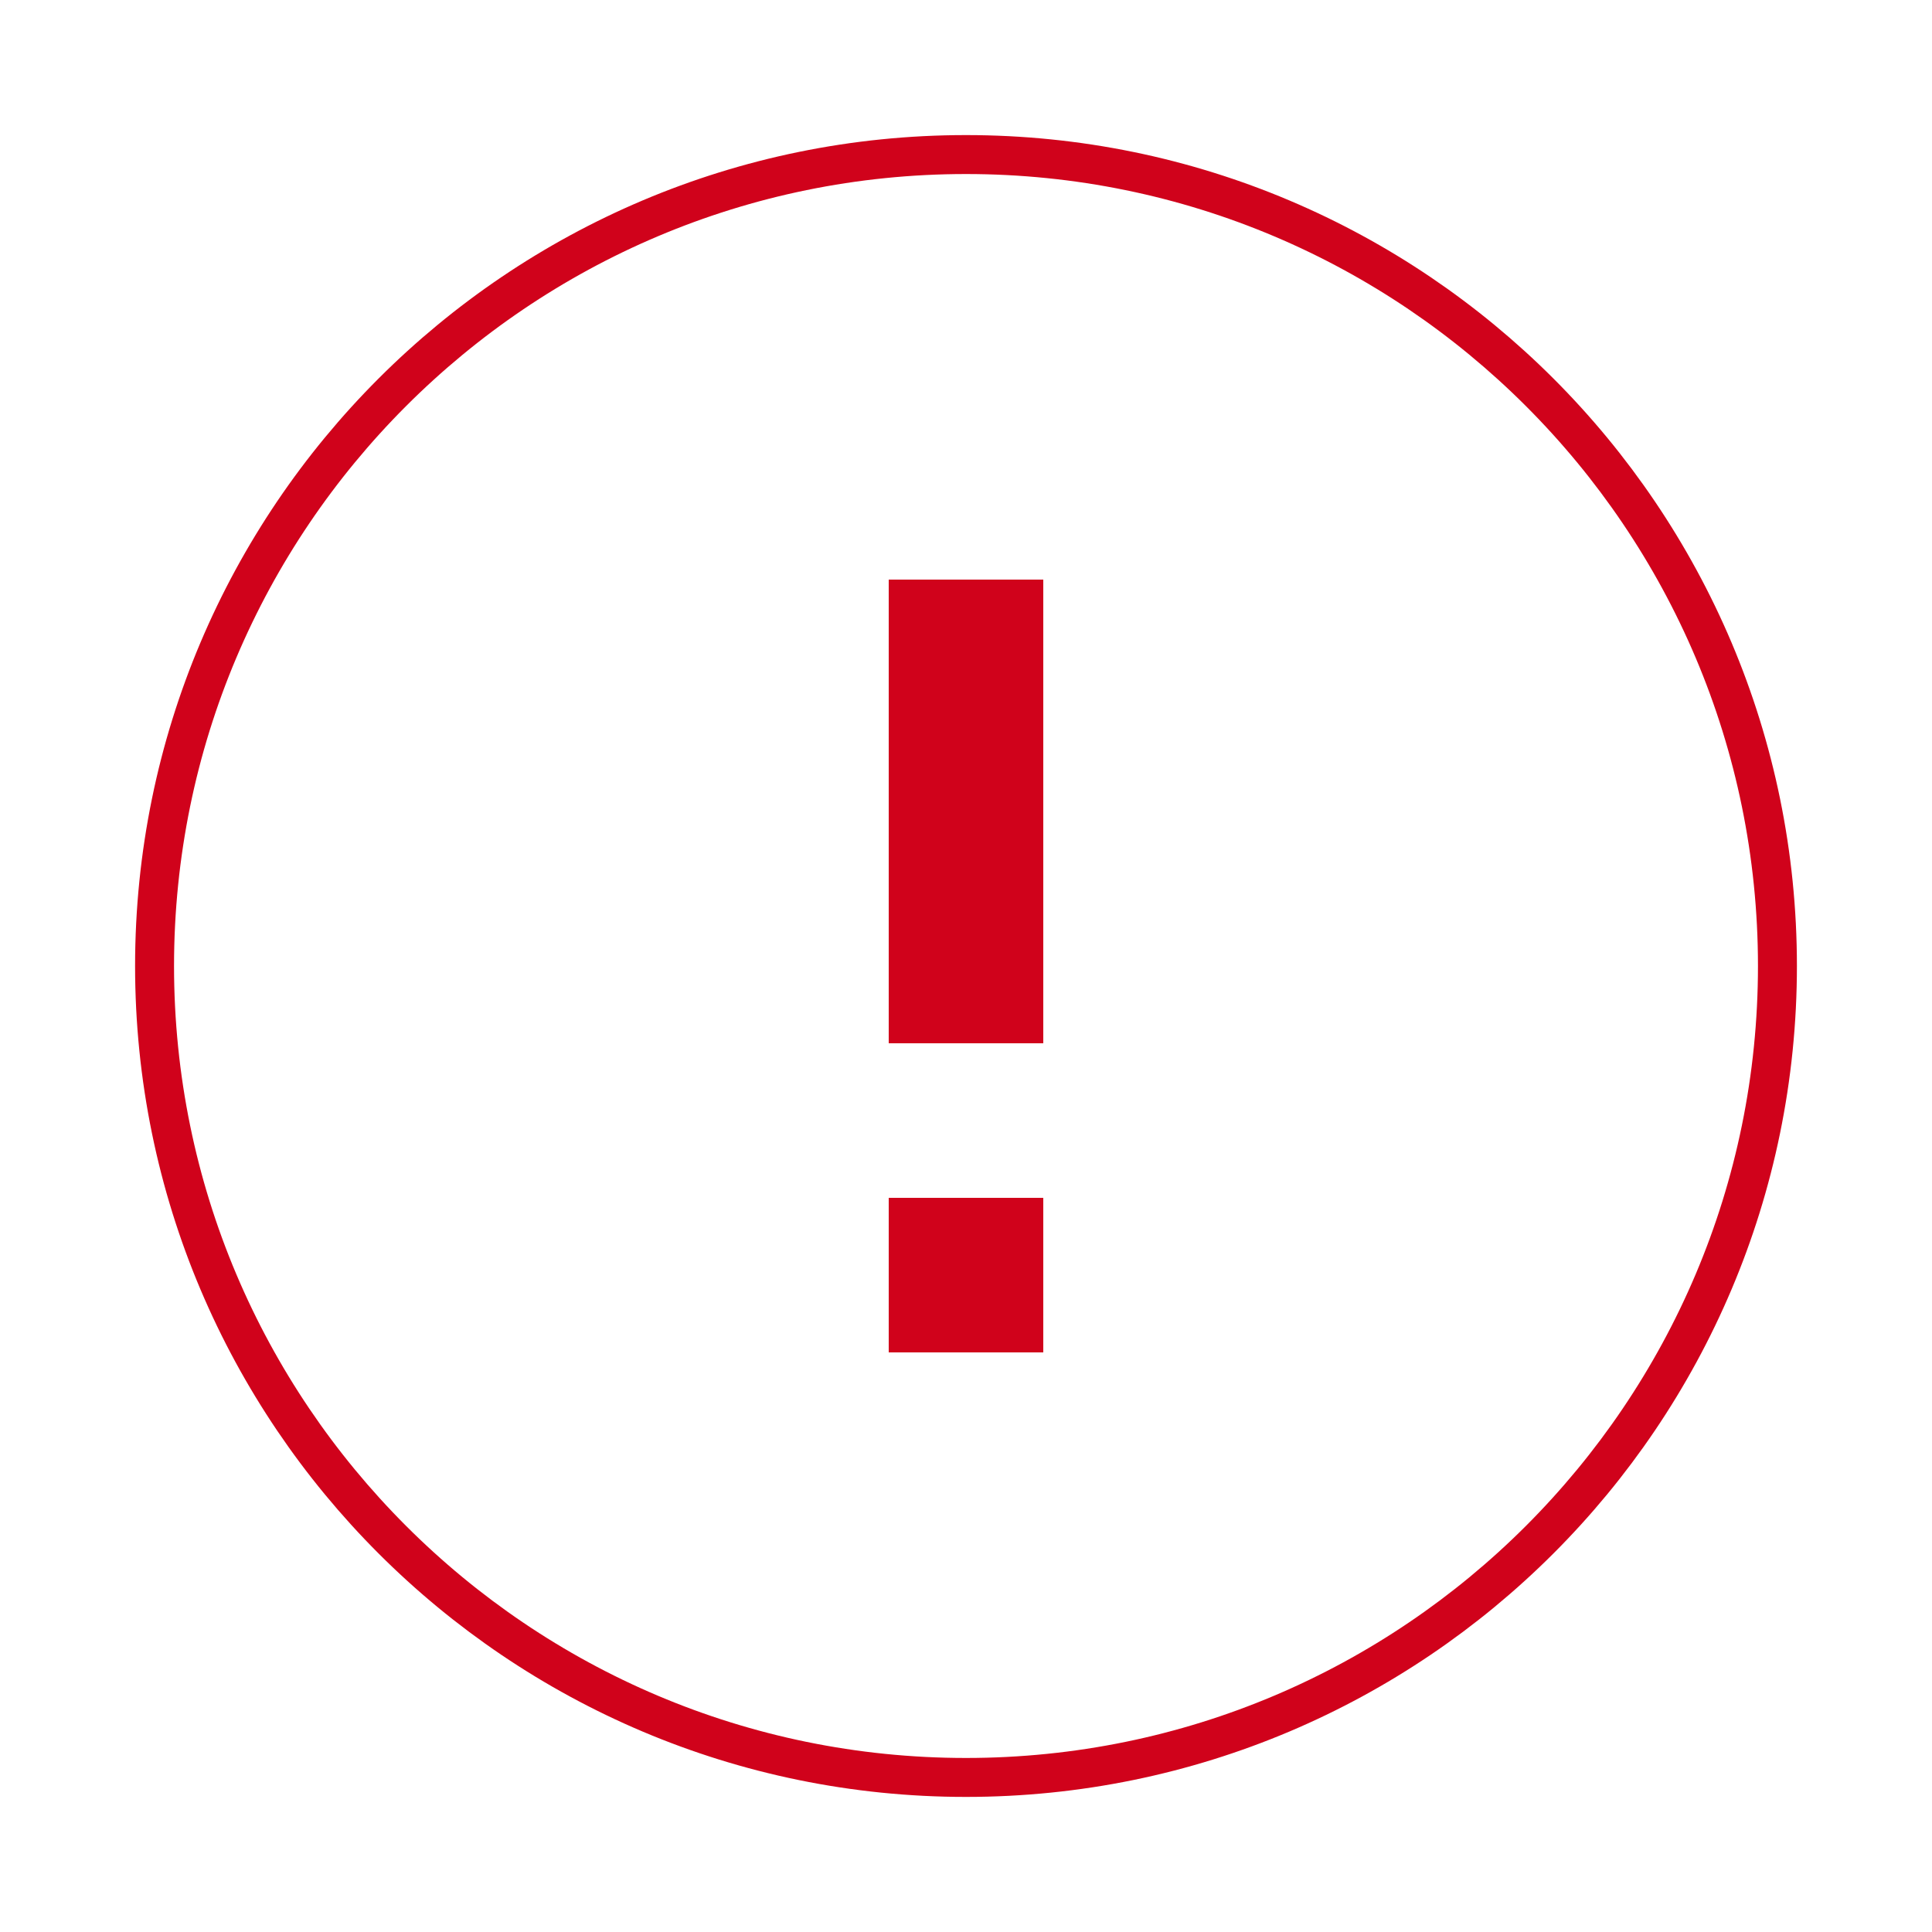
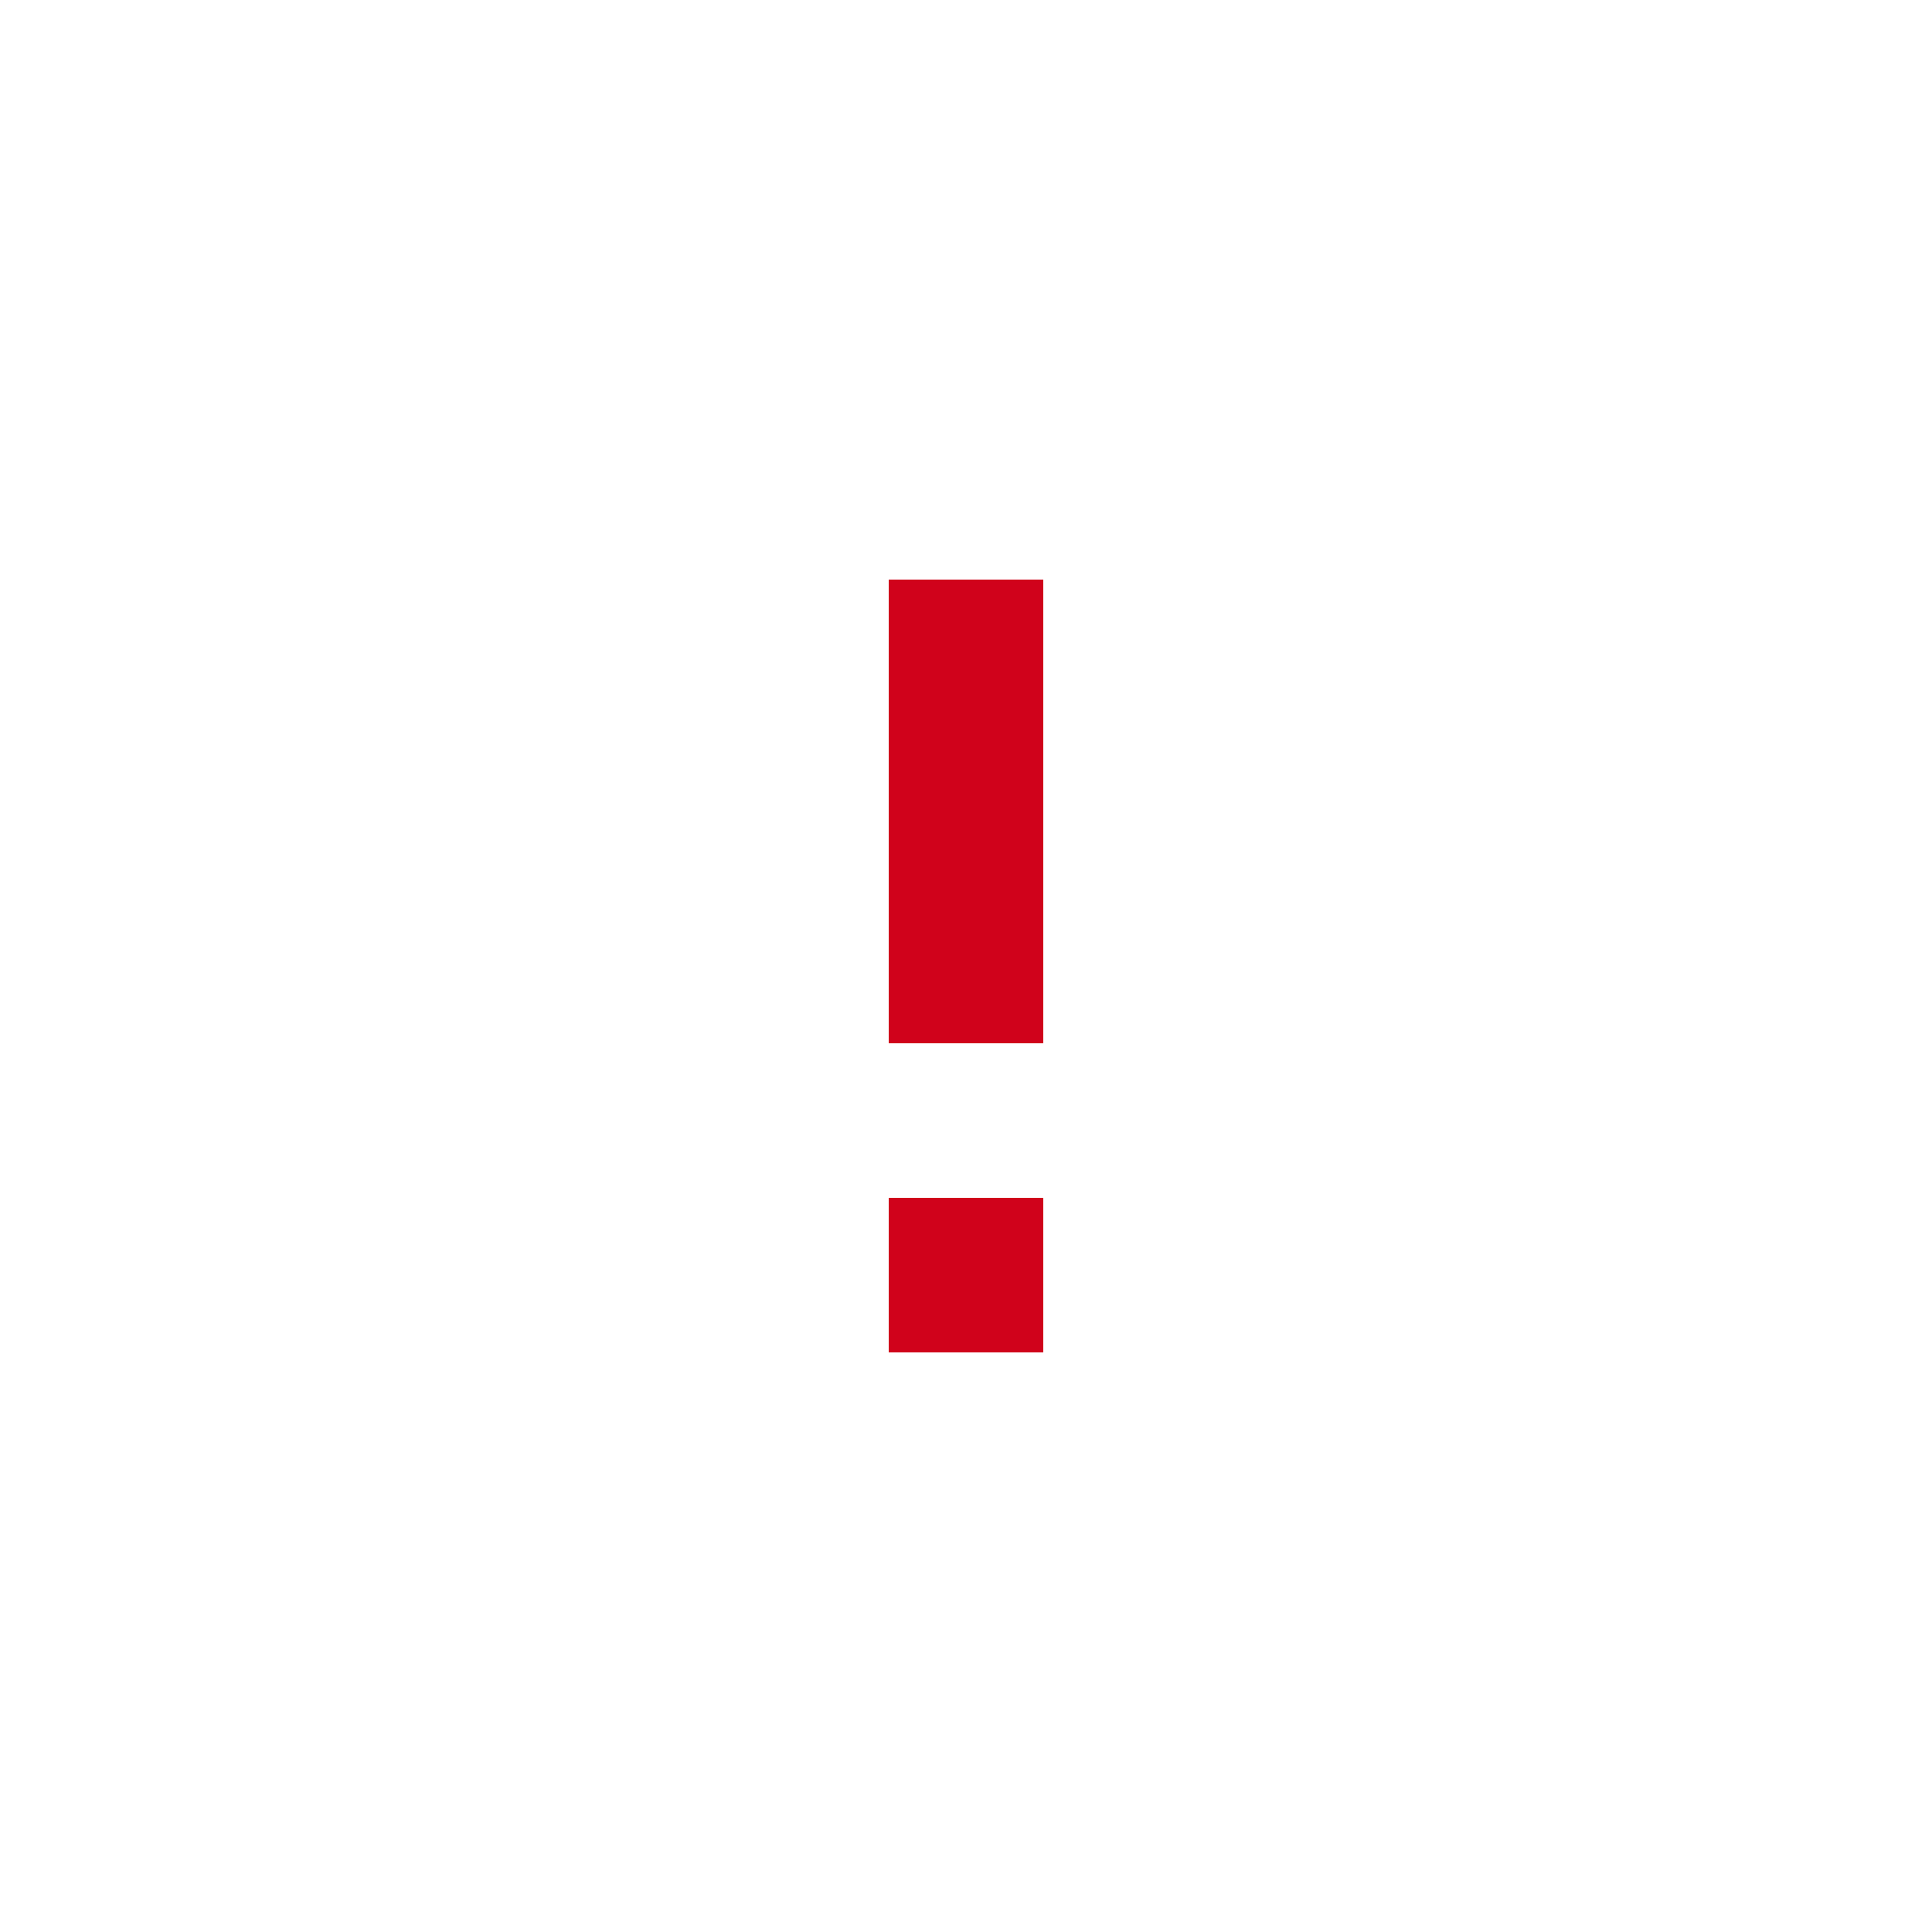
<svg xmlns="http://www.w3.org/2000/svg" width="100%" height="100%" viewBox="0 0 50 50" version="1.1" xml:space="preserve" style="fill-rule:evenodd;clip-rule:evenodd;stroke-linejoin:round;stroke-miterlimit:1.414;">
  <g id="massage-information-outline" transform="matrix(1,0,0,-1,-2.36255e-13,49.968)">
    <g id="information" transform="matrix(2.1,0,0,2.1,-0.2,-0.232)">
-       <path d="M12,2C6.48,2 2,6.48 2,12C2,17.52 6.48,22 12,22C17.52,22 22,17.52 22,12C22,6.48 17.52,2 12,2Z" style="fill:none;stroke:rgb(208,2,27);stroke-width:0.48px;" />
-     </g>
+       </g>
    <g transform="matrix(1,0,0,-1,2.36255e-13,49.968)">
      <rect x="23" y="31" width="4" height="4" style="fill:rgb(208,2,27);" />
    </g>
    <g transform="matrix(1,0,0,-1,2.36255e-13,49.968)">
      <rect x="23" y="15" width="4" height="12" style="fill:rgb(208,2,27);" />
    </g>
  </g>
</svg>